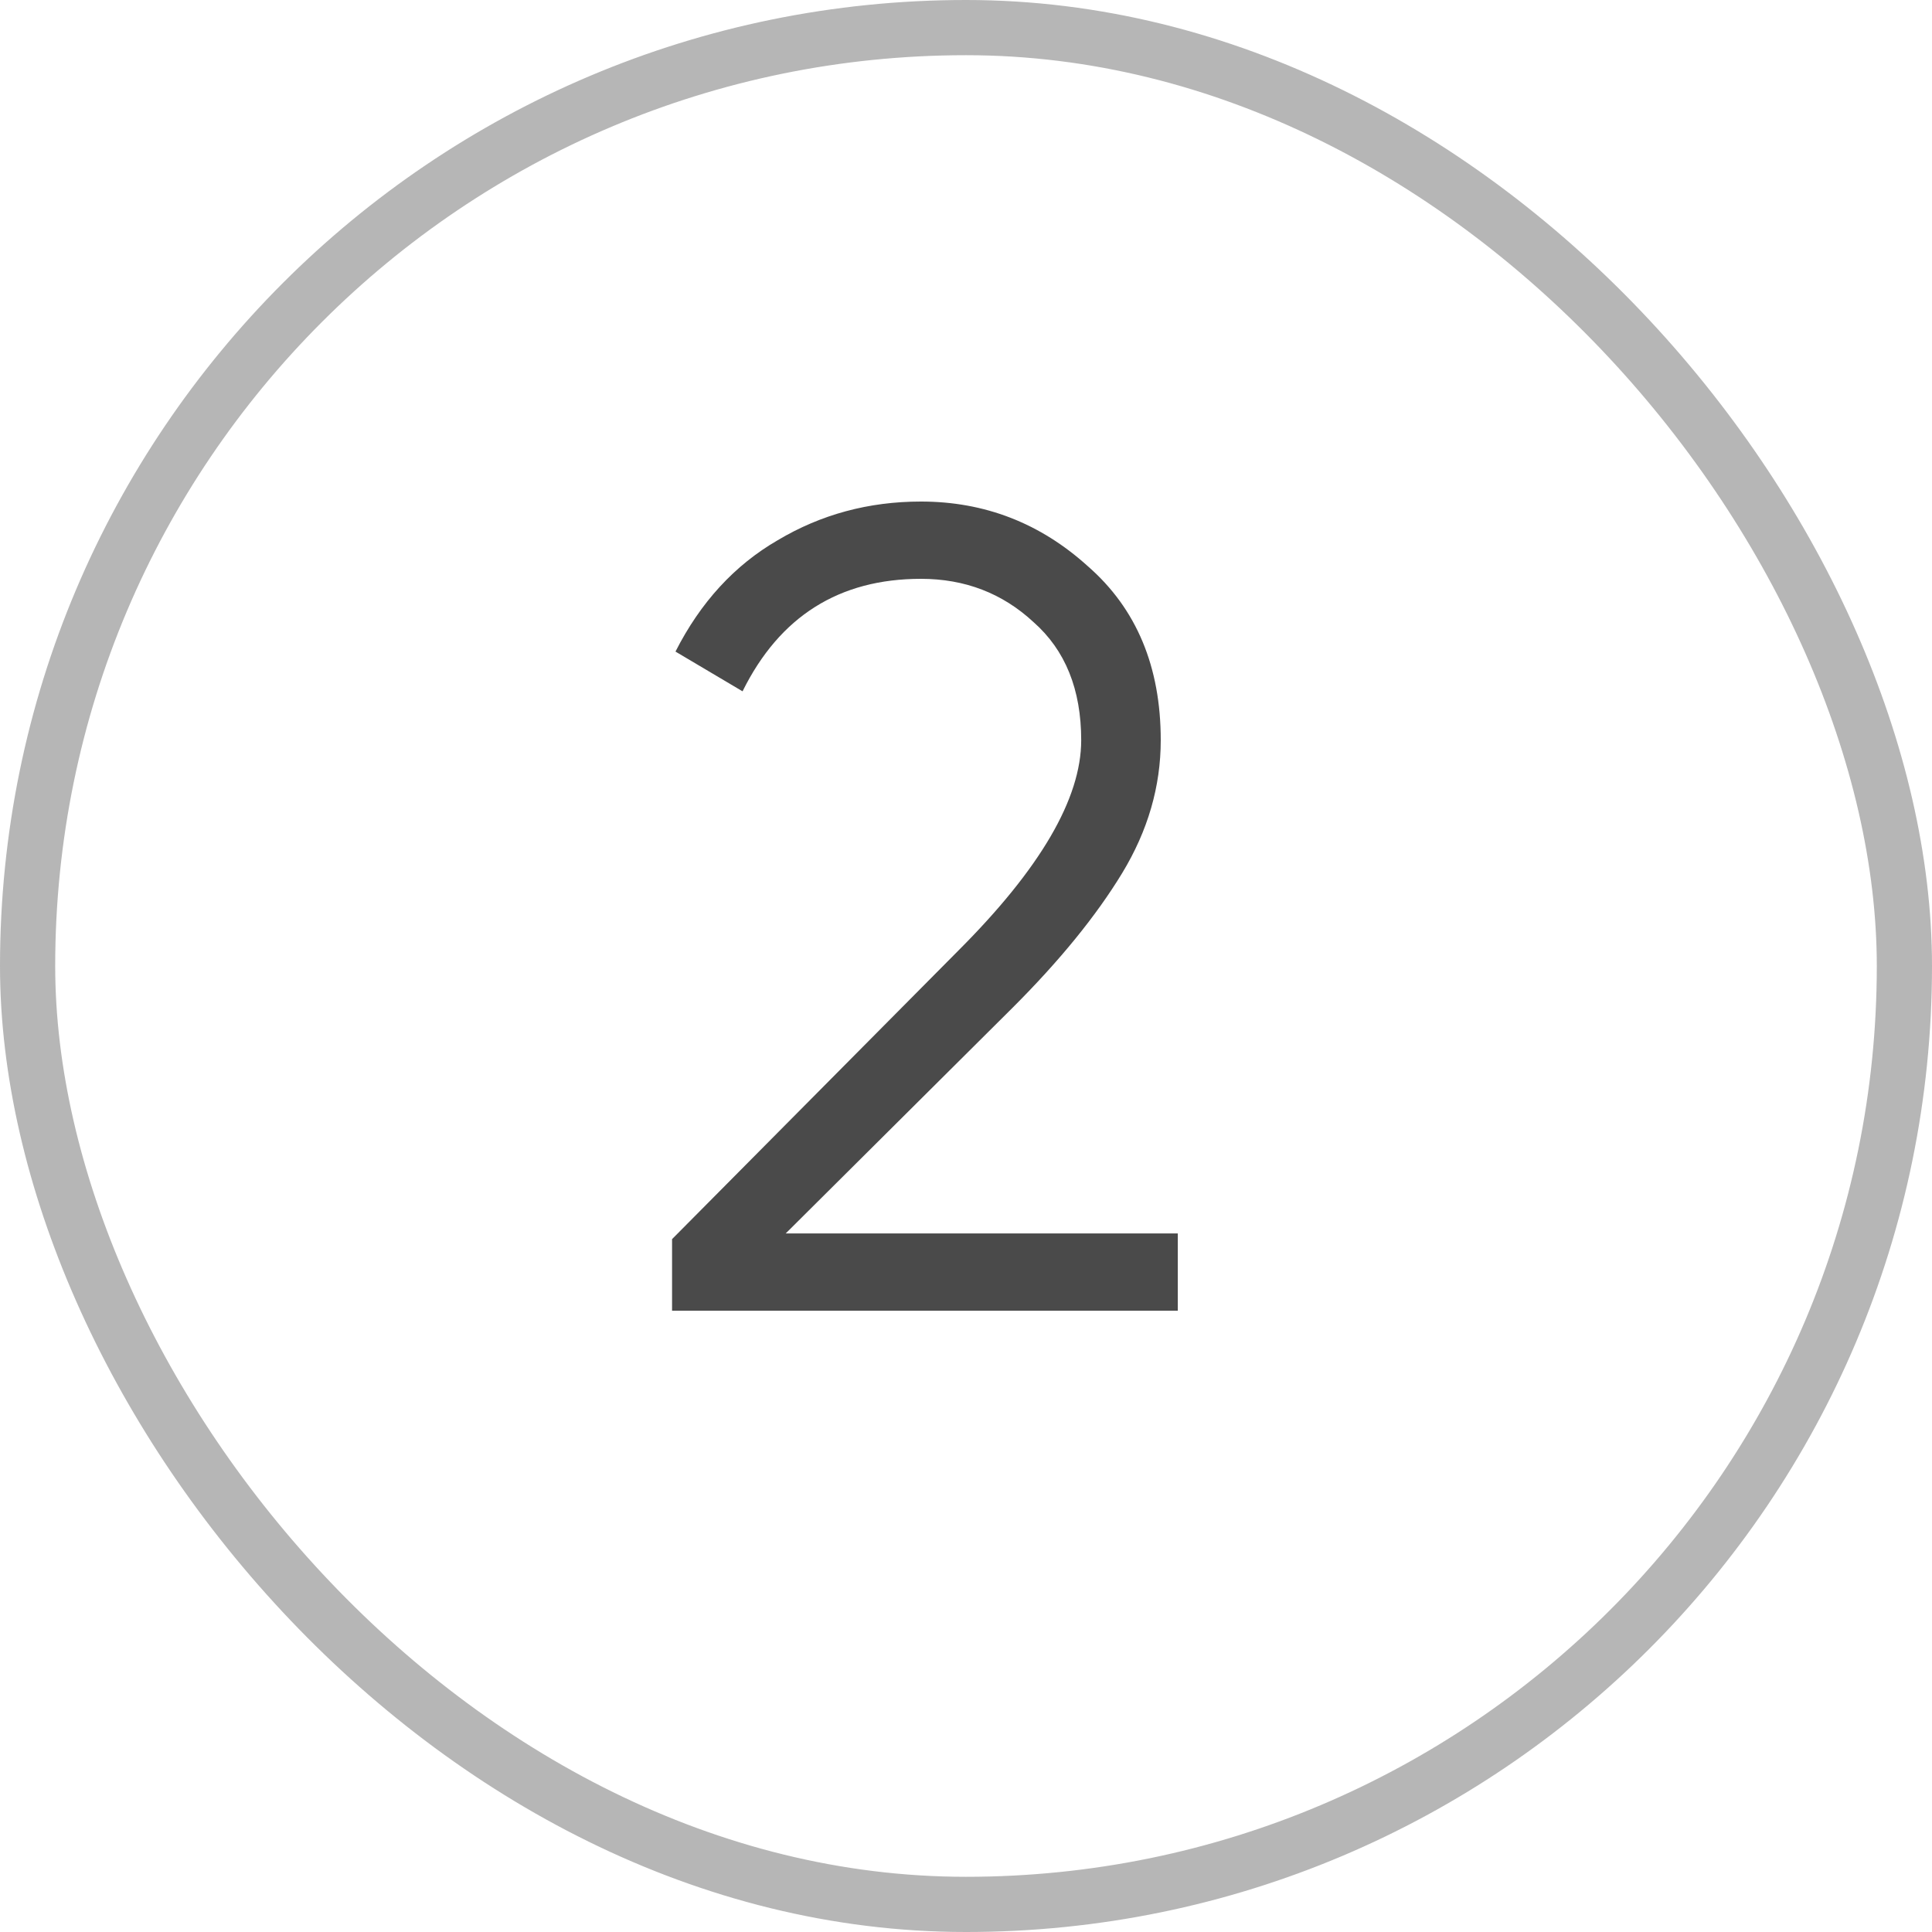
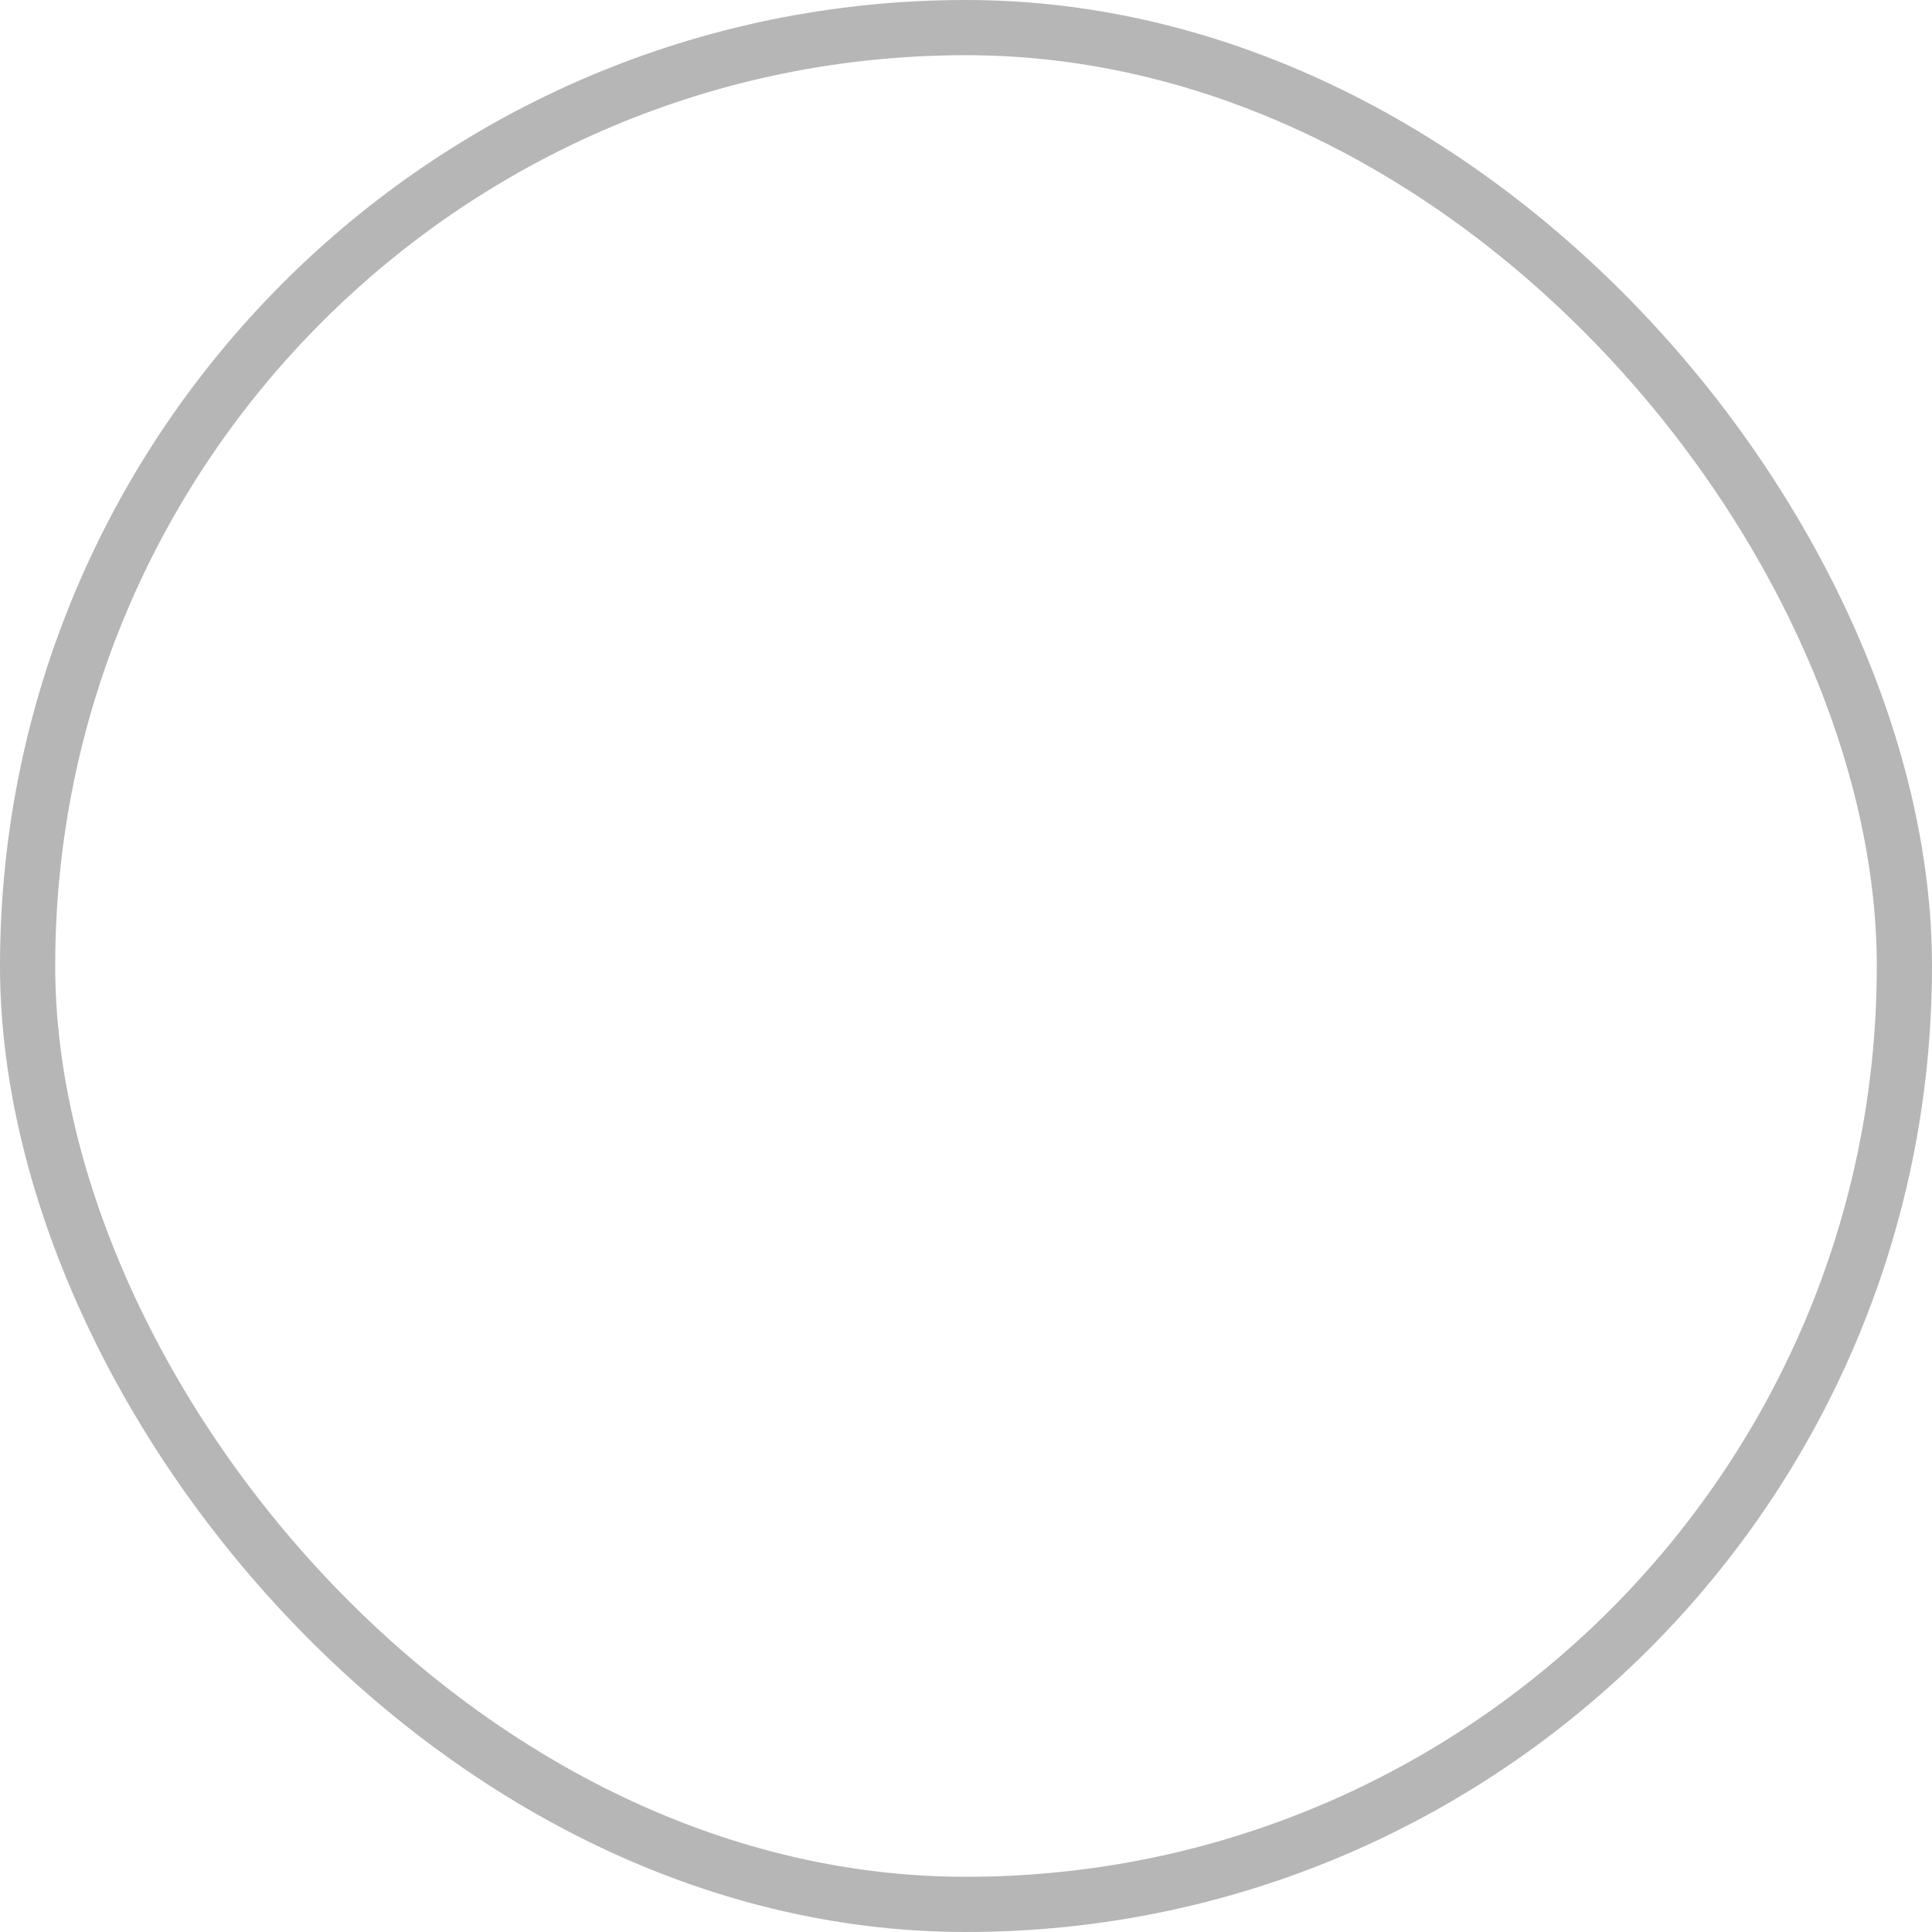
<svg xmlns="http://www.w3.org/2000/svg" width="35" height="35" viewBox="0 0 35 35" fill="none">
  <rect x="0.5" y="0.5" width="34" height="34" rx="17" stroke="#4A4A4A" stroke-opacity="0.4" />
-   <path d="M12.175 23.745V22.448L17.363 17.219C18.846 15.736 19.587 14.467 19.587 13.41C19.587 12.49 19.299 11.777 18.722 11.269C18.159 10.747 17.48 10.486 16.684 10.486C15.202 10.486 14.124 11.166 13.452 12.524L12.237 11.804C12.69 10.912 13.307 10.239 14.09 9.786C14.872 9.32 15.737 9.086 16.684 9.086C17.837 9.086 18.846 9.477 19.71 10.26C20.589 11.028 21.028 12.078 21.028 13.41C21.028 14.247 20.795 15.05 20.328 15.819C19.861 16.587 19.203 17.397 18.352 18.248L14.234 22.345H21.337V23.745H12.175Z" fill="#4A4A4A" />
</svg>